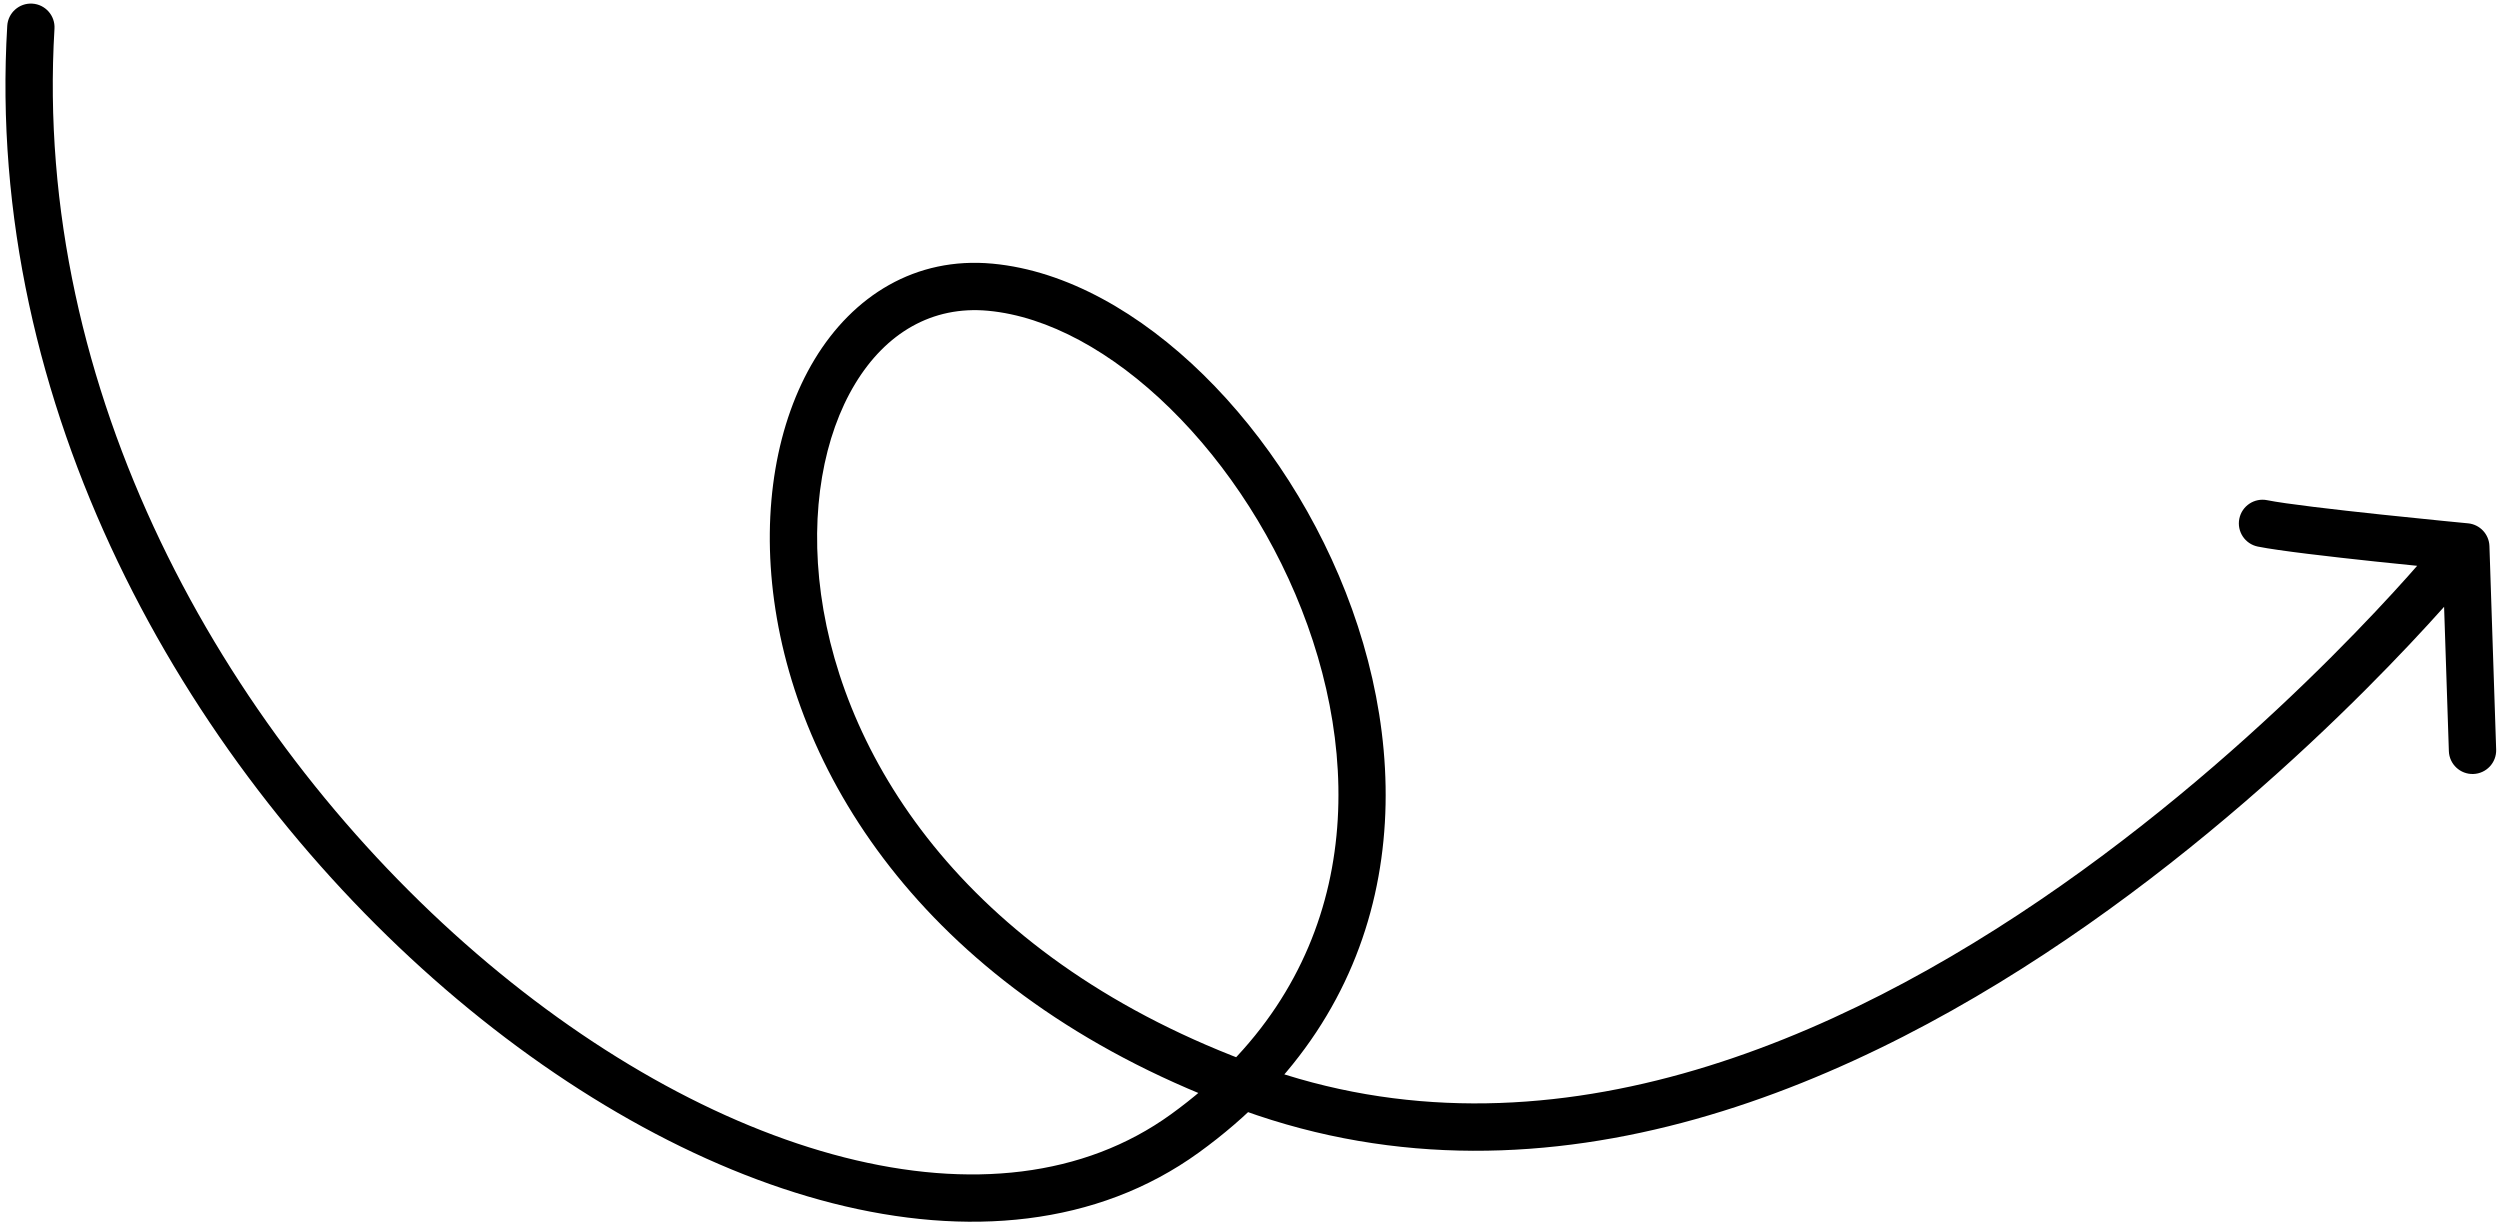
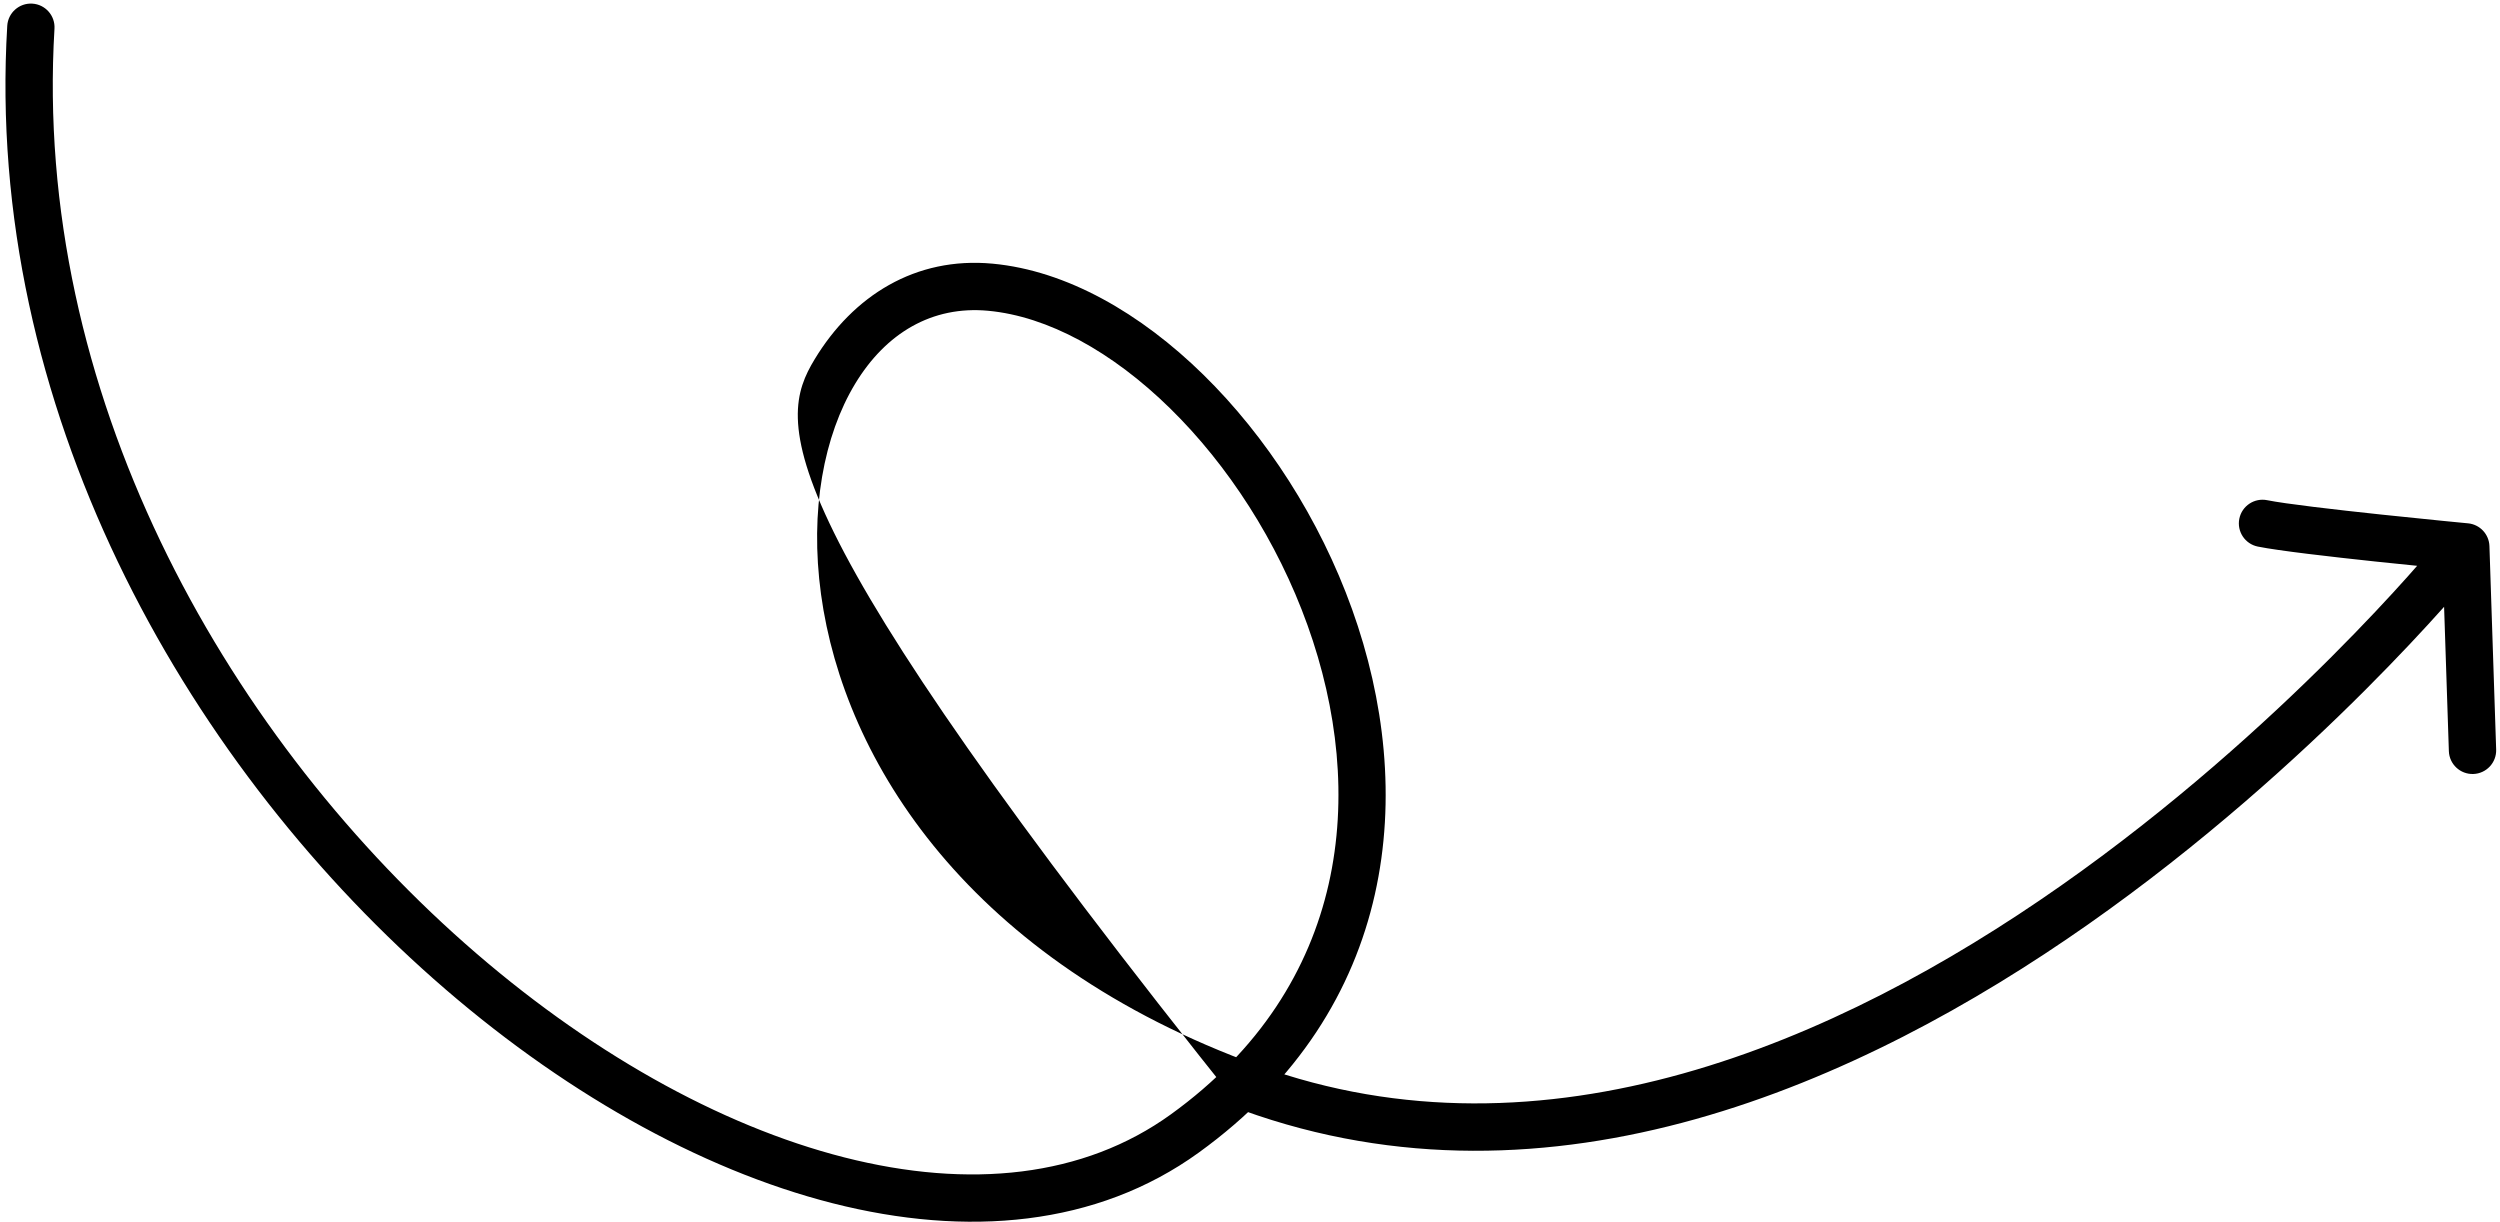
<svg xmlns="http://www.w3.org/2000/svg" width="317" height="155" viewBox="0 0 317 155" fill="none">
-   <path d="M308.655 69.227C309.704 67.945 311.595 67.756 312.877 68.806C314.159 69.856 314.347 71.746 313.297 73.028L308.655 69.227ZM125.59 36.42L125.869 33.433L125.87 33.433L125.59 36.42ZM150.237 143.724L148.48 141.292L148.48 141.292L150.237 143.724ZM0.919 3.275C1.018 1.621 2.439 0.361 4.093 0.46C5.747 0.56 7.007 1.981 6.908 3.635L0.919 3.275ZM316.513 95.044C316.568 96.7 315.27 98.087 313.614 98.142C311.958 98.197 310.571 96.898 310.516 95.243L316.513 95.044ZM312.661 69.344L312.945 66.357C314.447 66.5 315.61 67.736 315.66 69.245L312.661 69.344ZM286.296 69.307C284.671 68.98 283.619 67.399 283.946 65.774C284.273 64.15 285.855 63.098 287.479 63.425L286.296 69.307ZM310.976 71.127C313.297 73.028 313.296 73.029 313.295 73.03C313.294 73.031 313.293 73.033 313.291 73.035C313.288 73.038 313.284 73.044 313.279 73.05C313.268 73.064 313.252 73.083 313.232 73.107C313.191 73.156 313.132 73.227 313.055 73.32C312.9 73.505 312.673 73.775 312.374 74.125C311.777 74.824 310.898 75.839 309.755 77.117C307.469 79.673 304.126 83.283 299.882 87.525C291.4 96.004 279.282 107.037 264.761 117.223C235.87 137.488 196.676 154.93 157.572 140.779L159.614 135.137C195.852 148.251 232.85 132.278 261.315 112.311C275.472 102.381 287.323 91.595 295.64 83.282C299.796 79.128 303.061 75.601 305.283 73.117C306.393 71.875 307.242 70.895 307.811 70.229C308.095 69.896 308.309 69.642 308.451 69.473C308.521 69.388 308.574 69.325 308.608 69.283C308.625 69.263 308.638 69.248 308.645 69.238C308.649 69.233 308.652 69.23 308.654 69.228C308.654 69.227 308.655 69.227 308.655 69.226C308.655 69.226 308.655 69.227 310.976 71.127ZM157.572 140.779C118.935 126.797 101.394 99.746 98.164 76.185C96.559 64.475 98.485 53.514 103.295 45.562C108.157 37.525 116.053 32.515 125.869 33.433L125.311 39.407C118.191 38.741 112.327 42.224 108.429 48.668C104.479 55.198 102.647 64.707 104.108 75.37C107.012 96.553 122.909 121.855 159.614 135.137L157.572 140.779ZM125.87 33.433C135.255 34.313 144.637 39.72 152.579 47.506C160.557 55.328 167.324 65.778 171.439 77.242C179.681 100.207 177.379 127.813 151.994 146.155L148.48 141.292C171.1 124.947 173.408 100.49 165.791 79.269C161.976 68.639 155.697 58.966 148.378 51.791C141.024 44.58 132.857 40.115 125.31 39.407L125.87 33.433ZM151.994 146.155C139.061 155.503 122.57 156.895 105.594 152.576C88.622 148.258 70.888 138.182 54.975 124.122C23.18 96.031 -1.974 51.455 0.919 3.275L6.908 3.635C4.152 49.528 28.165 92.428 58.947 119.625C74.322 133.209 91.228 142.73 107.074 146.761C122.916 150.792 137.418 149.288 148.48 141.292L151.994 146.155ZM310.516 95.243L309.663 69.443L315.66 69.245L316.513 95.044L310.516 95.243ZM312.661 69.344C312.378 72.33 312.378 72.33 312.377 72.33C312.377 72.33 312.377 72.33 312.377 72.33C312.376 72.33 312.375 72.33 312.374 72.33C312.371 72.33 312.367 72.329 312.362 72.329C312.352 72.328 312.337 72.326 312.317 72.324C312.277 72.321 312.218 72.315 312.14 72.308C311.986 72.293 311.759 72.271 311.469 72.243C310.889 72.187 310.055 72.105 309.038 72.005C307.006 71.803 304.243 71.524 301.323 71.214C295.567 70.601 288.954 69.842 286.296 69.307L287.479 63.425C289.798 63.892 296.072 64.621 301.958 65.247C304.859 65.556 307.607 65.833 309.63 66.034C310.641 66.134 311.471 66.215 312.047 66.271C312.335 66.299 312.56 66.32 312.713 66.335C312.789 66.342 312.848 66.348 312.887 66.352C312.906 66.353 312.921 66.355 312.931 66.356C312.936 66.356 312.939 66.357 312.942 66.357C312.943 66.357 312.944 66.357 312.944 66.357C312.945 66.357 312.945 66.357 312.945 66.357C312.945 66.357 312.945 66.357 312.661 69.344Z" fill="#E52628" style="fill:#E52628;fill:color(display-p3 0.898 0.149 0.157);fill-opacity:1;" />
+   <path d="M308.655 69.227C309.704 67.945 311.595 67.756 312.877 68.806C314.159 69.856 314.347 71.746 313.297 73.028L308.655 69.227ZM125.59 36.42L125.869 33.433L125.87 33.433L125.59 36.42ZM150.237 143.724L148.48 141.292L148.48 141.292L150.237 143.724ZM0.919 3.275C1.018 1.621 2.439 0.361 4.093 0.46C5.747 0.56 7.007 1.981 6.908 3.635L0.919 3.275ZM316.513 95.044C316.568 96.7 315.27 98.087 313.614 98.142C311.958 98.197 310.571 96.898 310.516 95.243L316.513 95.044ZM312.661 69.344L312.945 66.357C314.447 66.5 315.61 67.736 315.66 69.245L312.661 69.344ZM286.296 69.307C284.671 68.98 283.619 67.399 283.946 65.774C284.273 64.15 285.855 63.098 287.479 63.425L286.296 69.307ZM310.976 71.127C313.297 73.028 313.296 73.029 313.295 73.03C313.294 73.031 313.293 73.033 313.291 73.035C313.288 73.038 313.284 73.044 313.279 73.05C313.268 73.064 313.252 73.083 313.232 73.107C313.191 73.156 313.132 73.227 313.055 73.32C312.9 73.505 312.673 73.775 312.374 74.125C311.777 74.824 310.898 75.839 309.755 77.117C307.469 79.673 304.126 83.283 299.882 87.525C291.4 96.004 279.282 107.037 264.761 117.223C235.87 137.488 196.676 154.93 157.572 140.779L159.614 135.137C195.852 148.251 232.85 132.278 261.315 112.311C275.472 102.381 287.323 91.595 295.64 83.282C299.796 79.128 303.061 75.601 305.283 73.117C306.393 71.875 307.242 70.895 307.811 70.229C308.095 69.896 308.309 69.642 308.451 69.473C308.521 69.388 308.574 69.325 308.608 69.283C308.625 69.263 308.638 69.248 308.645 69.238C308.649 69.233 308.652 69.23 308.654 69.228C308.654 69.227 308.655 69.227 308.655 69.226C308.655 69.226 308.655 69.227 310.976 71.127ZM157.572 140.779C96.559 64.475 98.485 53.514 103.295 45.562C108.157 37.525 116.053 32.515 125.869 33.433L125.311 39.407C118.191 38.741 112.327 42.224 108.429 48.668C104.479 55.198 102.647 64.707 104.108 75.37C107.012 96.553 122.909 121.855 159.614 135.137L157.572 140.779ZM125.87 33.433C135.255 34.313 144.637 39.72 152.579 47.506C160.557 55.328 167.324 65.778 171.439 77.242C179.681 100.207 177.379 127.813 151.994 146.155L148.48 141.292C171.1 124.947 173.408 100.49 165.791 79.269C161.976 68.639 155.697 58.966 148.378 51.791C141.024 44.58 132.857 40.115 125.31 39.407L125.87 33.433ZM151.994 146.155C139.061 155.503 122.57 156.895 105.594 152.576C88.622 148.258 70.888 138.182 54.975 124.122C23.18 96.031 -1.974 51.455 0.919 3.275L6.908 3.635C4.152 49.528 28.165 92.428 58.947 119.625C74.322 133.209 91.228 142.73 107.074 146.761C122.916 150.792 137.418 149.288 148.48 141.292L151.994 146.155ZM310.516 95.243L309.663 69.443L315.66 69.245L316.513 95.044L310.516 95.243ZM312.661 69.344C312.378 72.33 312.378 72.33 312.377 72.33C312.377 72.33 312.377 72.33 312.377 72.33C312.376 72.33 312.375 72.33 312.374 72.33C312.371 72.33 312.367 72.329 312.362 72.329C312.352 72.328 312.337 72.326 312.317 72.324C312.277 72.321 312.218 72.315 312.14 72.308C311.986 72.293 311.759 72.271 311.469 72.243C310.889 72.187 310.055 72.105 309.038 72.005C307.006 71.803 304.243 71.524 301.323 71.214C295.567 70.601 288.954 69.842 286.296 69.307L287.479 63.425C289.798 63.892 296.072 64.621 301.958 65.247C304.859 65.556 307.607 65.833 309.63 66.034C310.641 66.134 311.471 66.215 312.047 66.271C312.335 66.299 312.56 66.32 312.713 66.335C312.789 66.342 312.848 66.348 312.887 66.352C312.906 66.353 312.921 66.355 312.931 66.356C312.936 66.356 312.939 66.357 312.942 66.357C312.943 66.357 312.944 66.357 312.944 66.357C312.945 66.357 312.945 66.357 312.945 66.357C312.945 66.357 312.945 66.357 312.661 69.344Z" fill="#E52628" style="fill:#E52628;fill:color(display-p3 0.898 0.149 0.157);fill-opacity:1;" />
</svg>